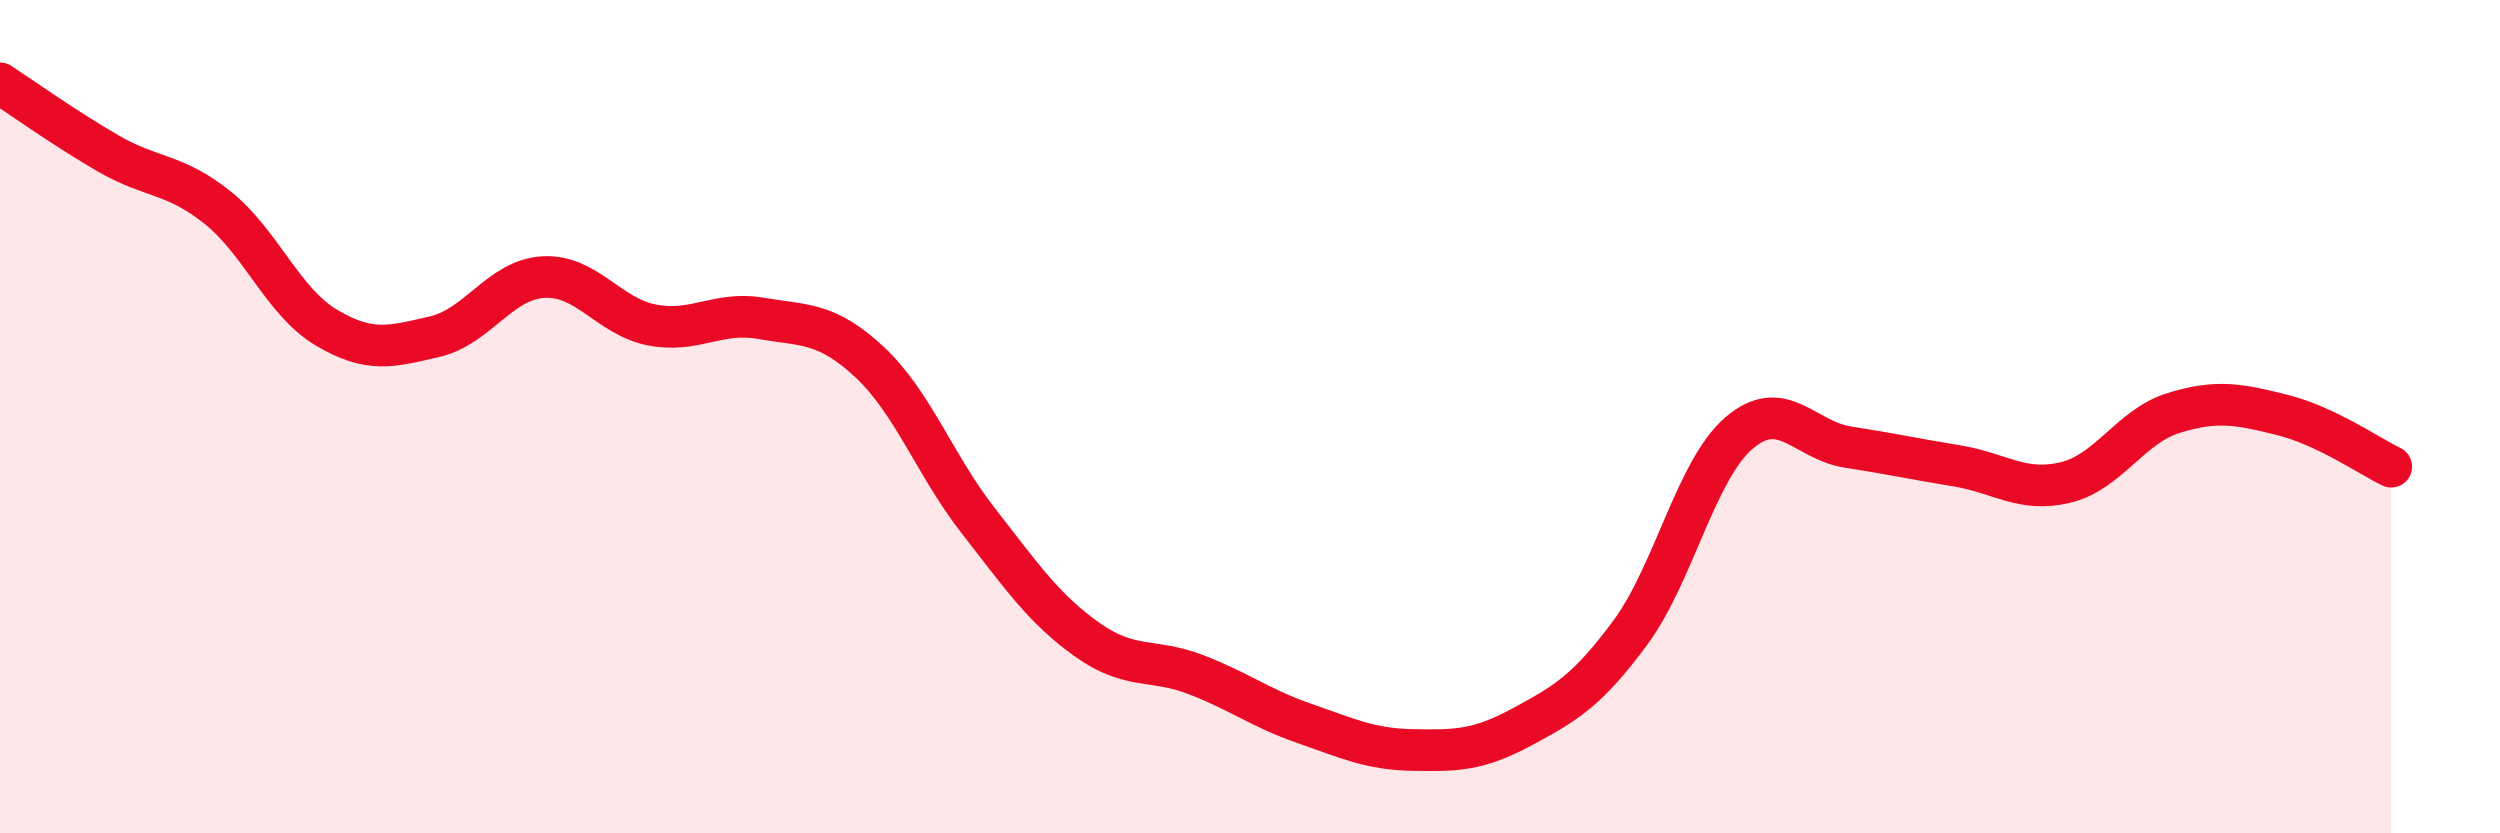
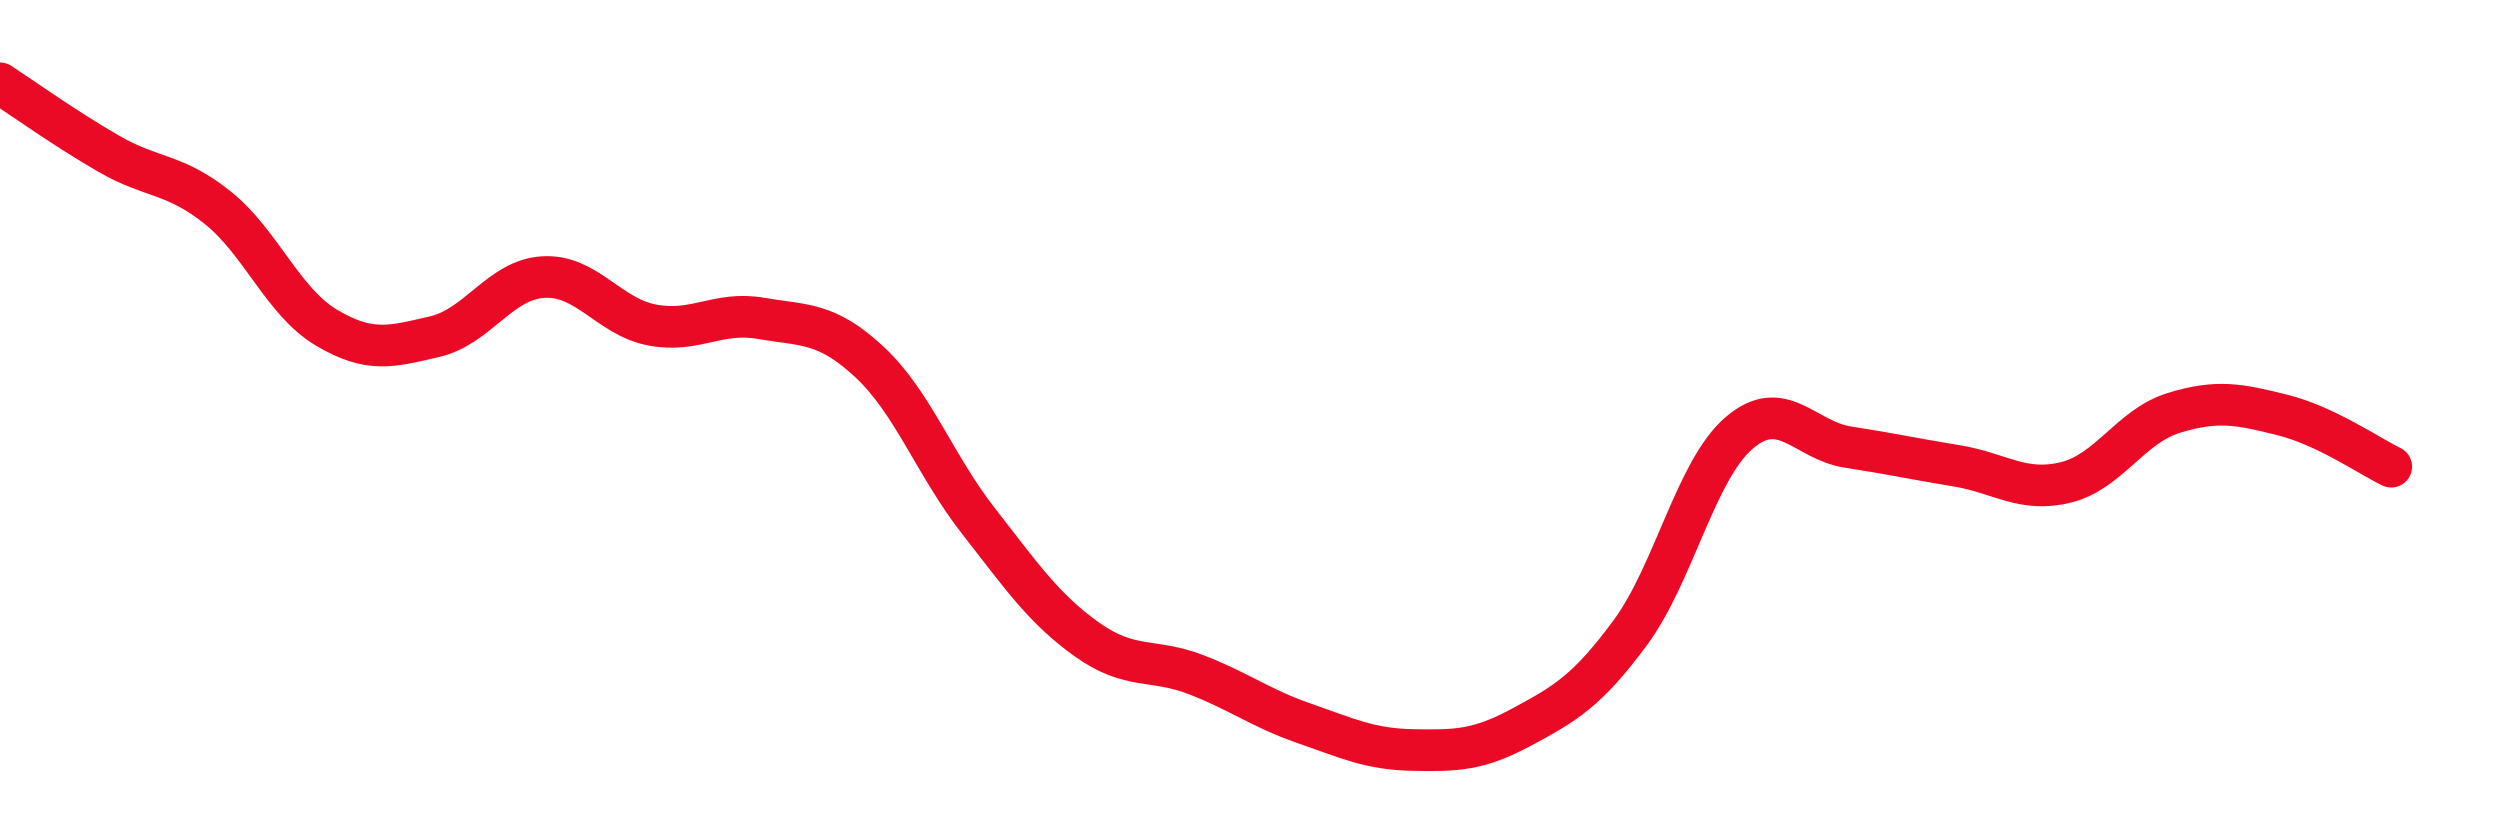
<svg xmlns="http://www.w3.org/2000/svg" width="60" height="20" viewBox="0 0 60 20">
-   <path d="M 0,2 C 0.52,2.34 1.57,3.09 2.61,3.69 C 3.65,4.29 4.18,4.15 5.22,4.98 C 6.26,5.81 6.79,7.24 7.83,7.86 C 8.87,8.48 9.39,8.32 10.43,8.08 C 11.47,7.84 12,6.71 13.04,6.65 C 14.08,6.59 14.61,7.6 15.65,7.8 C 16.69,8 17.22,7.46 18.26,7.64 C 19.3,7.82 19.83,7.72 20.87,8.69 C 21.91,9.66 22.44,11.17 23.48,12.5 C 24.52,13.83 25.05,14.61 26.09,15.35 C 27.13,16.09 27.66,15.79 28.7,16.19 C 29.74,16.59 30.26,17 31.3,17.36 C 32.34,17.72 32.87,17.98 33.91,18 C 34.95,18.02 35.48,18.01 36.52,17.45 C 37.56,16.89 38.09,16.59 39.13,15.18 C 40.17,13.77 40.7,11.28 41.74,10.39 C 42.78,9.5 43.31,10.57 44.35,10.73 C 45.39,10.89 45.92,11.01 46.96,11.18 C 48,11.35 48.53,11.83 49.57,11.58 C 50.61,11.33 51.13,10.23 52.17,9.91 C 53.21,9.59 53.74,9.7 54.78,9.96 C 55.82,10.22 56.87,10.95 57.39,11.2L57.39 20L0 20Z" fill="#EB0A25" opacity="0.1" stroke-linecap="round" stroke-linejoin="round" />
  <path d="M 0,2 C 0.52,2.34 1.57,3.09 2.61,3.69 C 3.65,4.29 4.18,4.15 5.22,4.98 C 6.26,5.81 6.79,7.24 7.83,7.86 C 8.87,8.48 9.39,8.32 10.43,8.08 C 11.47,7.84 12,6.71 13.04,6.65 C 14.08,6.59 14.61,7.6 15.65,7.8 C 16.69,8 17.22,7.46 18.26,7.64 C 19.3,7.82 19.83,7.72 20.87,8.69 C 21.91,9.66 22.44,11.17 23.48,12.5 C 24.52,13.83 25.05,14.61 26.09,15.35 C 27.13,16.09 27.66,15.79 28.7,16.19 C 29.74,16.59 30.26,17 31.3,17.36 C 32.34,17.72 32.87,17.98 33.91,18 C 34.95,18.02 35.48,18.01 36.52,17.45 C 37.56,16.89 38.09,16.59 39.13,15.18 C 40.17,13.77 40.7,11.28 41.74,10.39 C 42.78,9.5 43.31,10.57 44.35,10.73 C 45.39,10.89 45.92,11.01 46.96,11.18 C 48,11.35 48.53,11.83 49.57,11.58 C 50.61,11.33 51.13,10.23 52.17,9.91 C 53.21,9.59 53.74,9.7 54.78,9.96 C 55.82,10.22 56.87,10.95 57.39,11.2" stroke="#EB0A25" stroke-width="1" fill="none" stroke-linecap="round" stroke-linejoin="round" />
</svg>